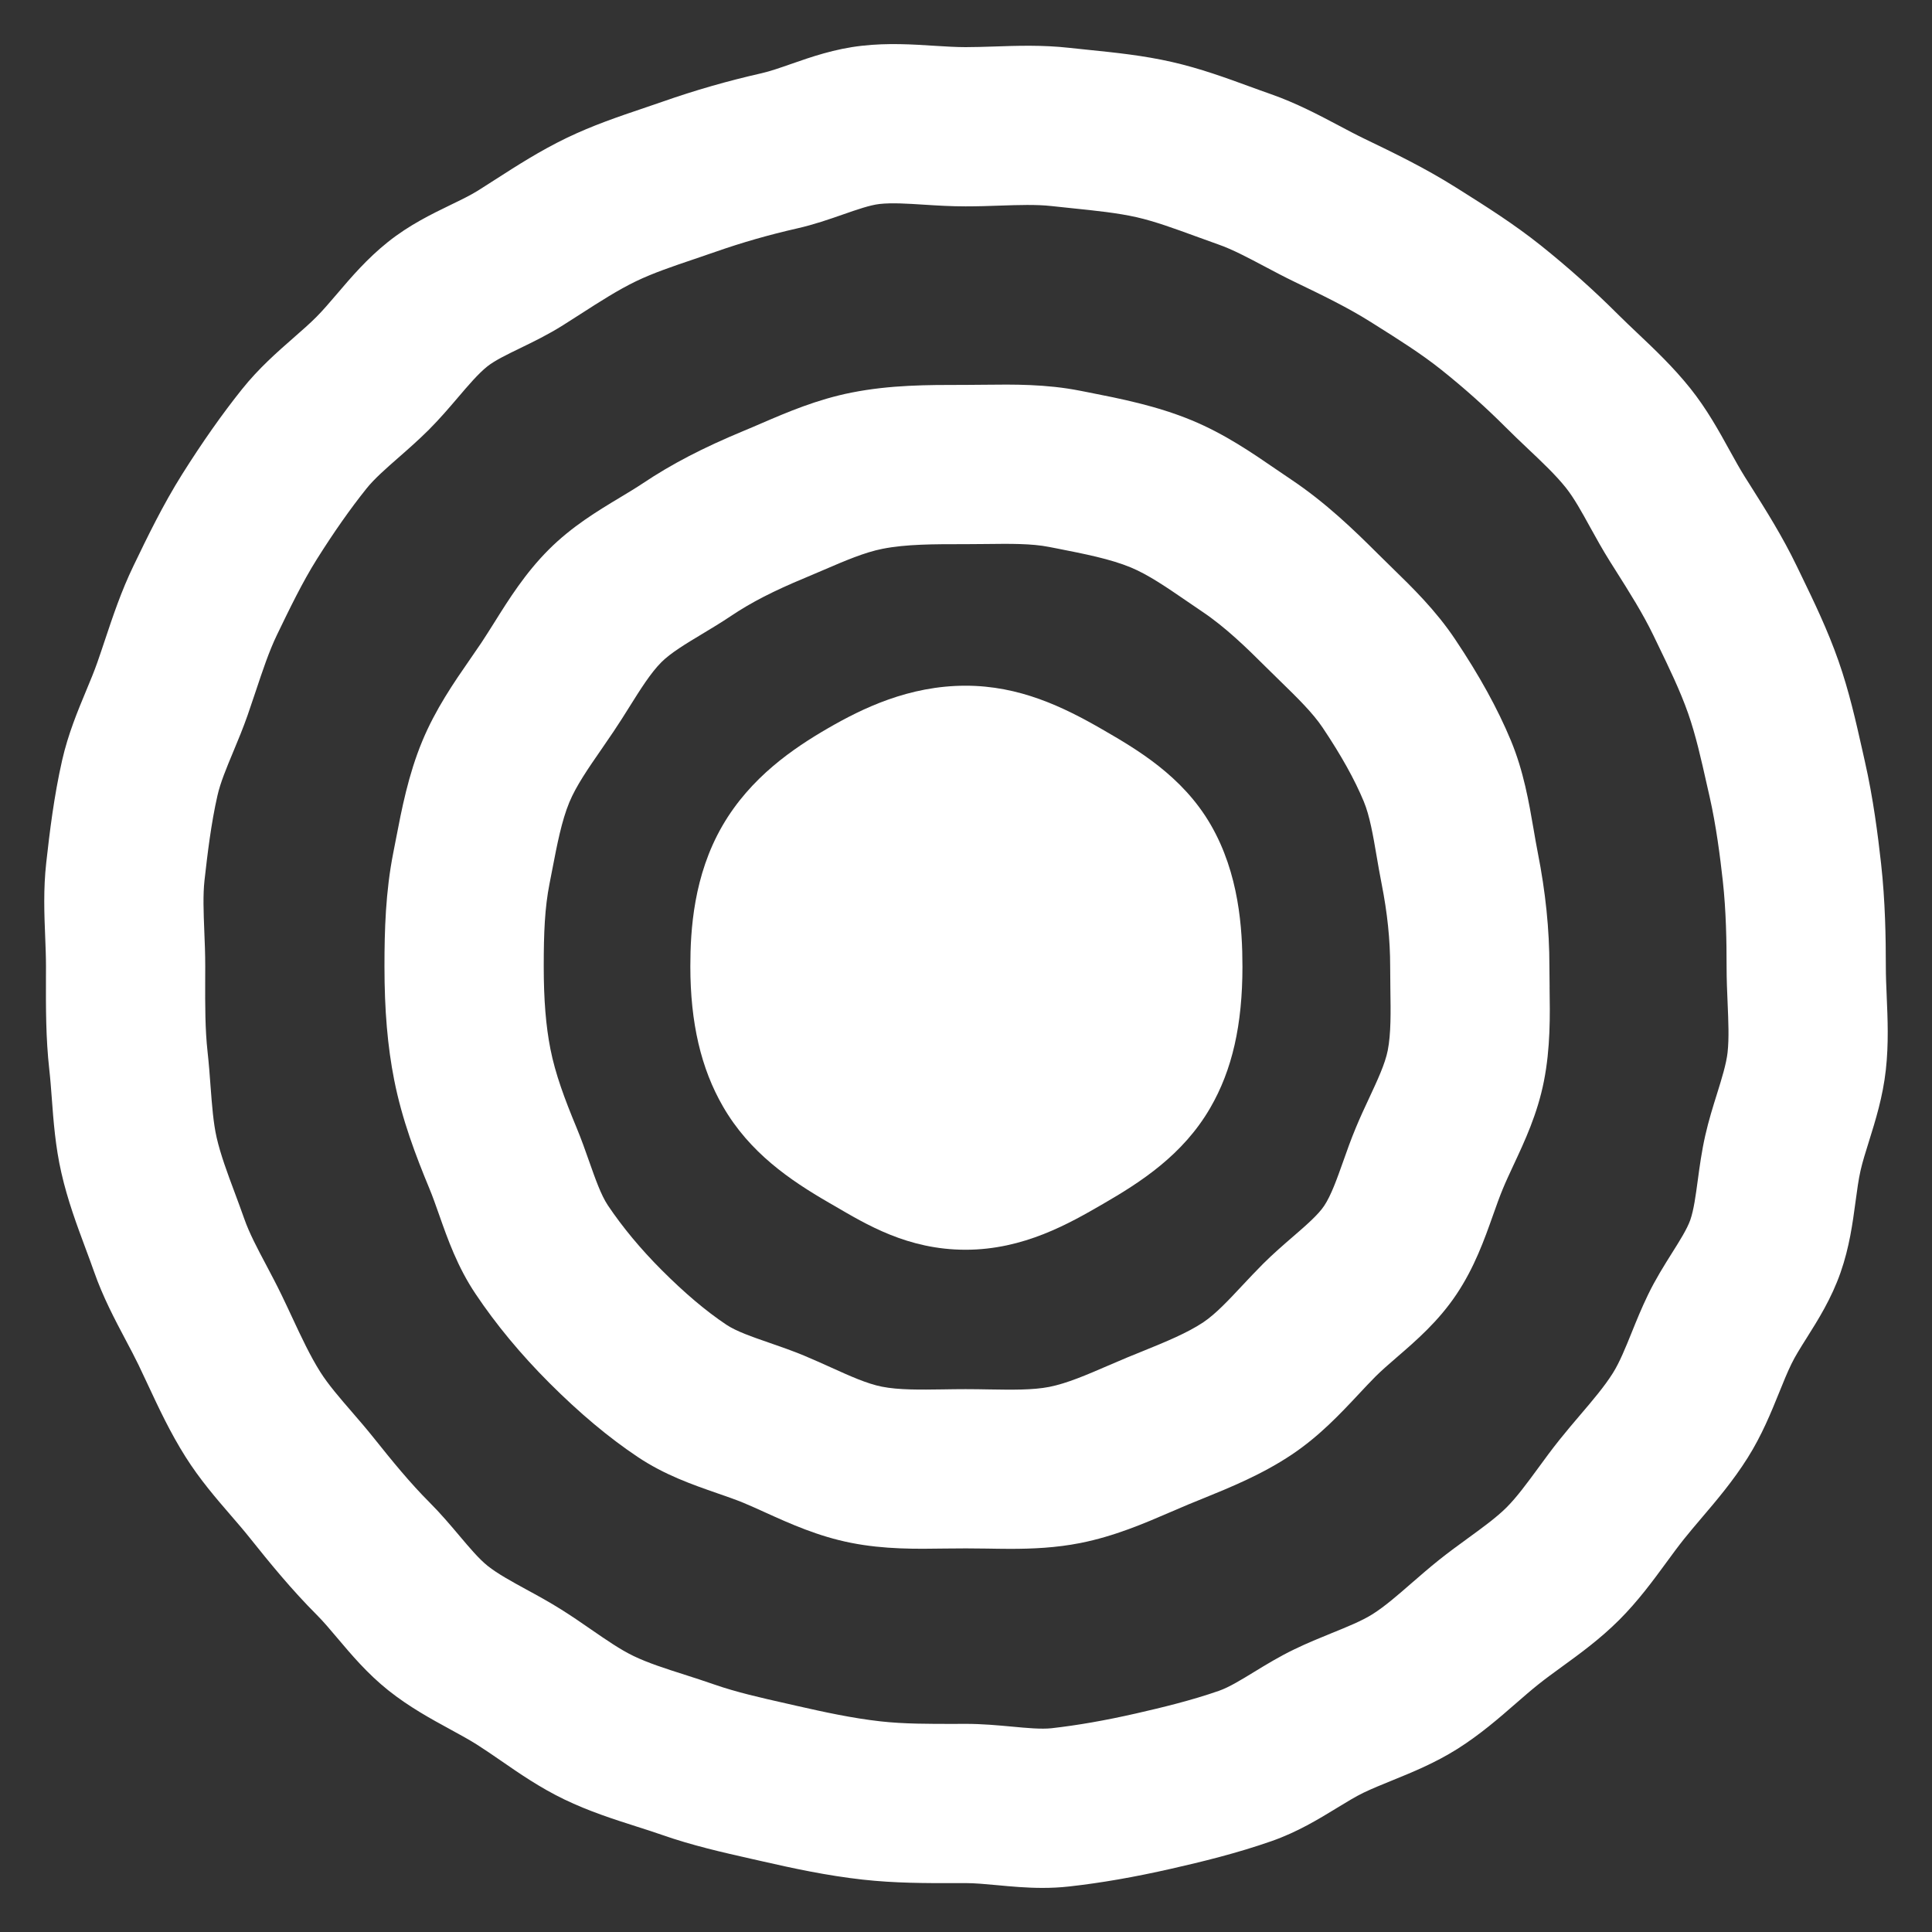
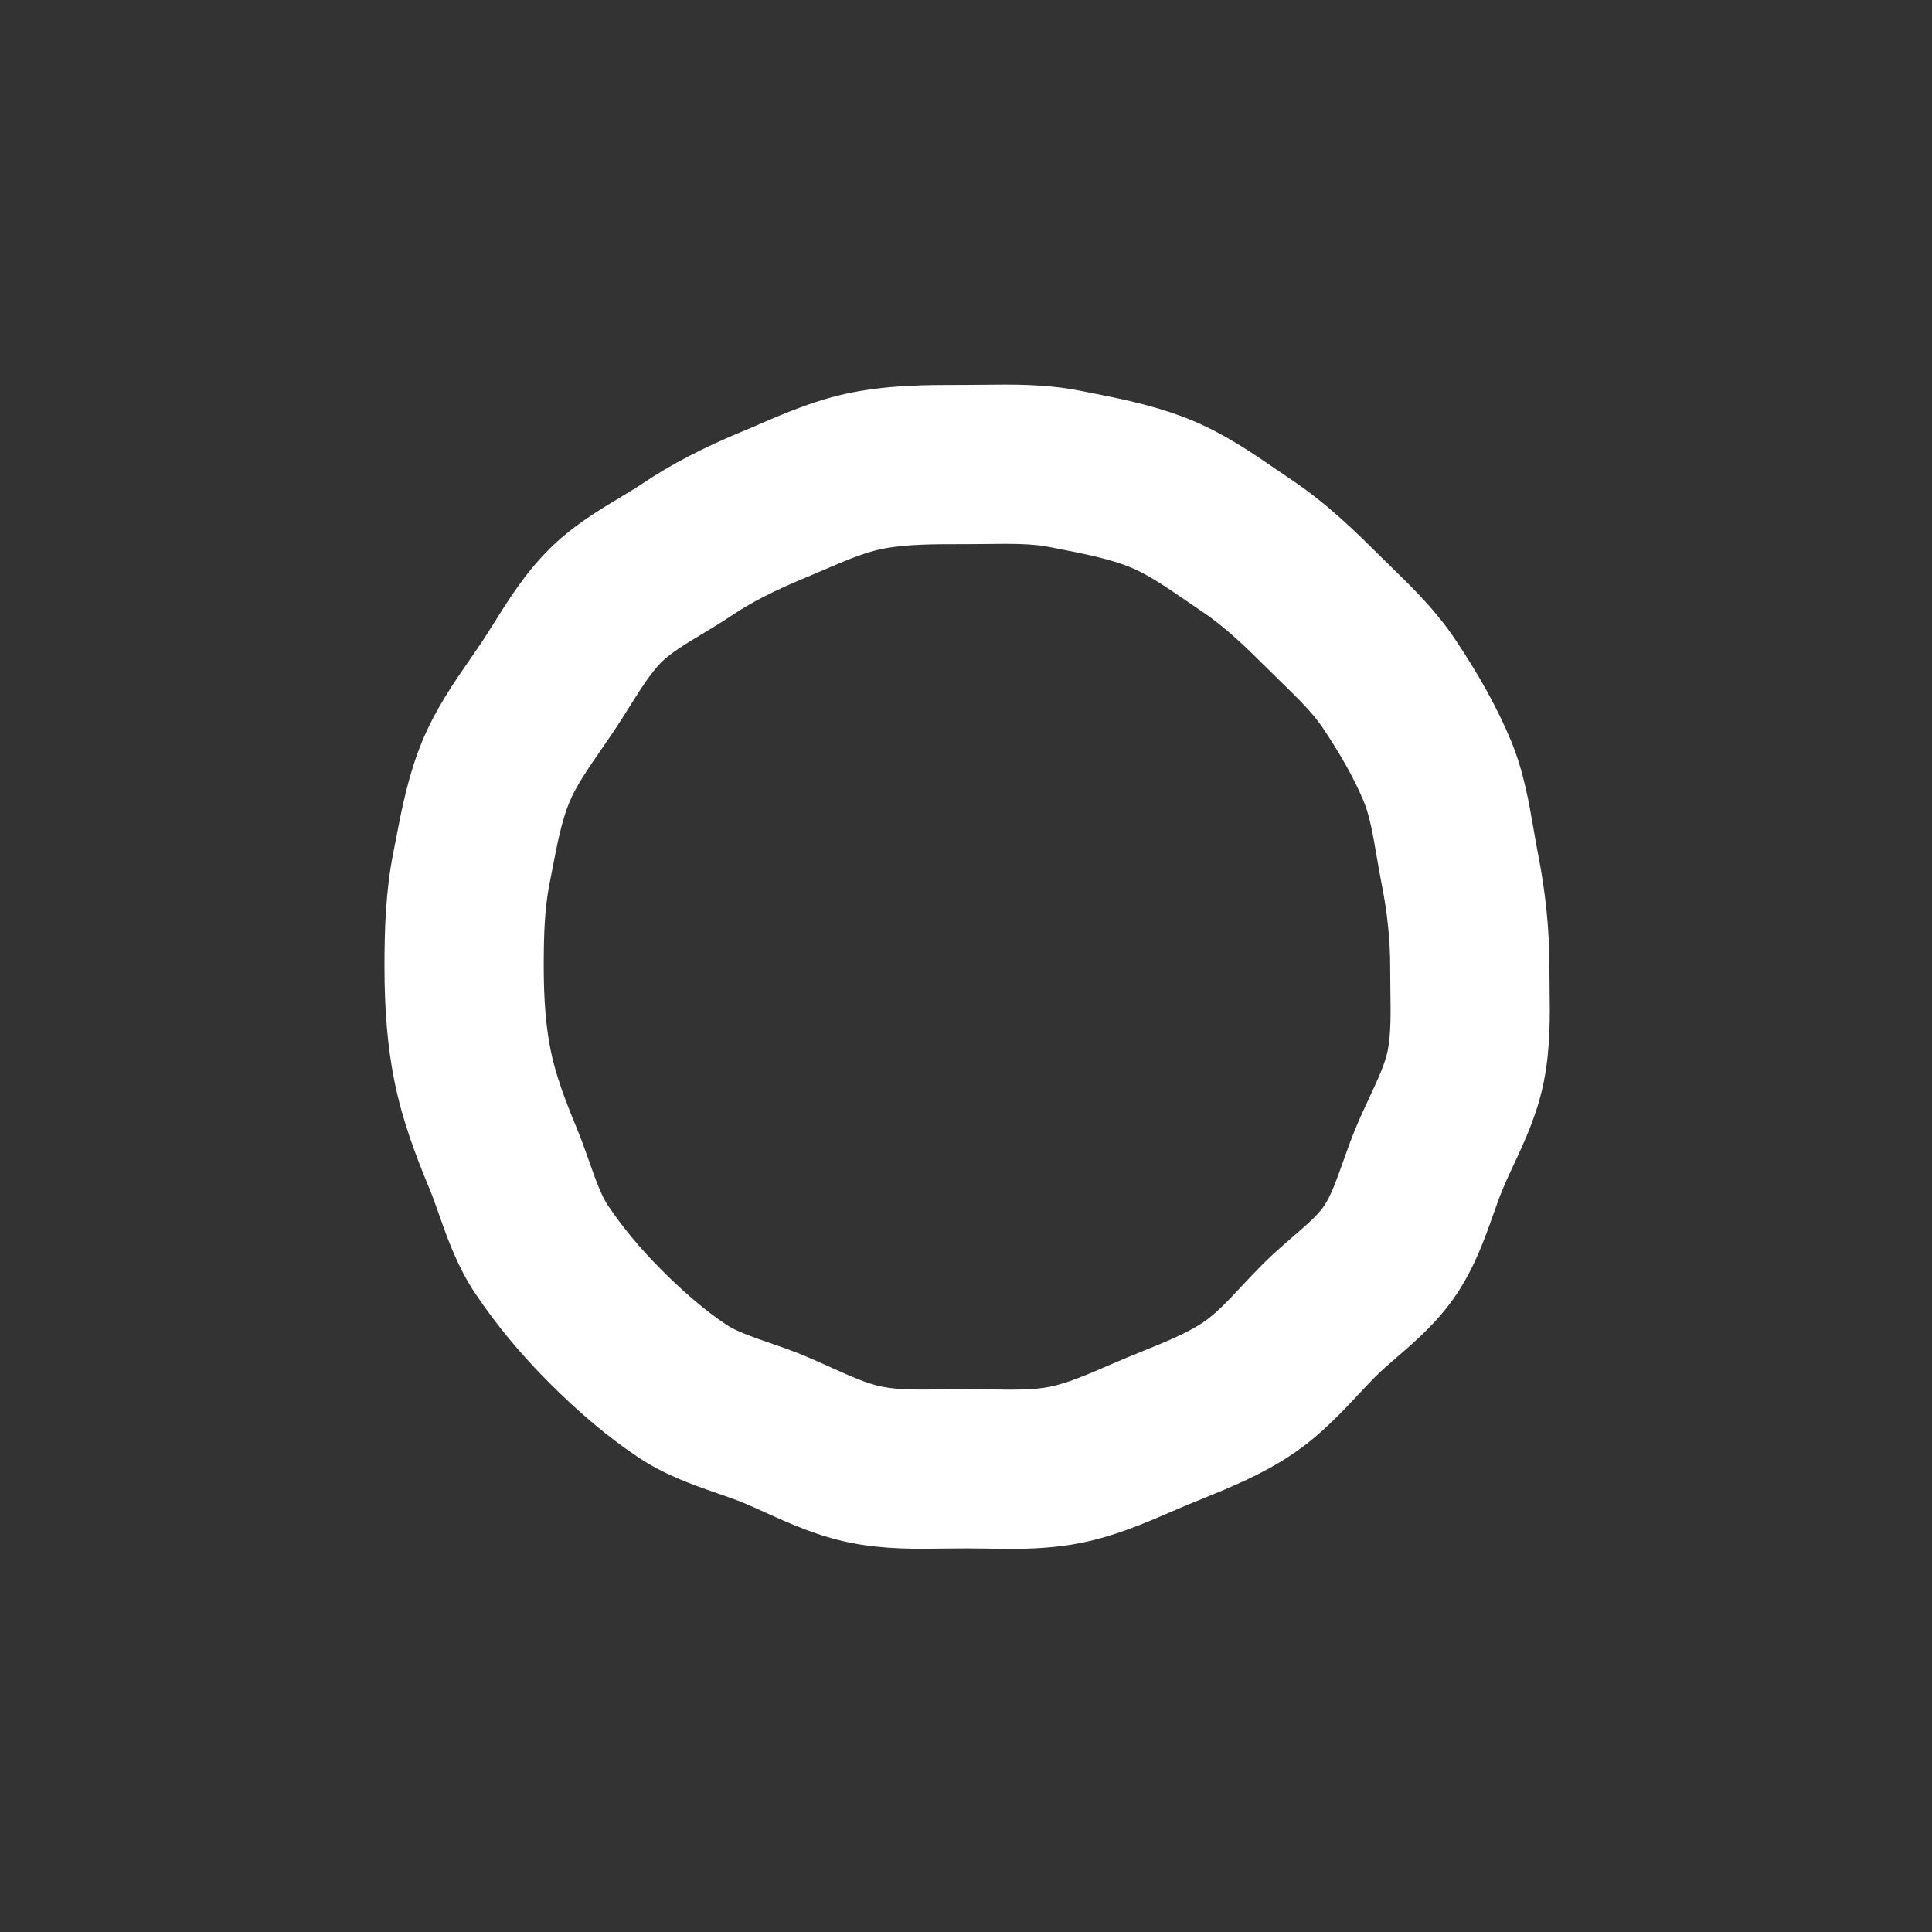
<svg xmlns="http://www.w3.org/2000/svg" id="Layer_1" data-name="Layer 1" version="1.1" viewBox="0 0 2000 2000">
  <rect x="0" y="0" width="2000" height="2000" fill="#333333" stroke="none" />
  <defs>
    <style>
      .cls-1 {
         fill: #FFFFFF;
        stroke-width: 0px;
      }
    </style>
  </defs>
-   <path class="cls-1" d="M1953.12,1031.42c-.49-10.92-.91-21.26-.91-31.03,0-29.05-.58-67.42-4.95-106.65-3.26-29.09-8.08-67.38-16.81-105.75l-2.6-11.58c-6.72-29.92-13.68-60.87-24.64-92.19-11.33-32.35-25.47-61.53-39.11-89.71l-4.12-8.49c-14.84-30.83-32.06-58.11-48.75-84.52l-5.03-7.95c-5.15-8.2-10.3-17.56-15.78-27.45-10.96-19.9-23.41-42.49-40.59-64.04-17.68-22.13-37.46-40.84-54.93-57.36-7.13-6.76-13.85-13.15-20.15-19.41-24.73-24.73-51.59-48.71-79.82-71.29-27.9-22.25-56.66-40.34-84.52-57.9l-3.83-2.39c-31.57-19.86-63.42-35.28-94.29-50.15-8.32-4-16.98-8.61-26.17-13.48-20.65-10.92-44.05-23.33-70.55-32.64-7.25-2.51-14.51-5.19-21.8-7.83-24.07-8.82-51.35-18.79-80.52-25.43-29.63-6.76-58.39-9.68-86.17-12.53-6.8-.7-13.6-1.4-20.4-2.14-27.45-3.05-53.94-2.18-77.31-1.36-10.43.33-20.28.66-29.75.66s-20.81-.66-32.35-1.4c-22.42-1.44-47.89-3.09-74.92-.04-28.48,3.17-52.63,11.58-73.93,19.04-10.96,3.83-21.31,7.42-29.79,9.35-35.44,8.04-68.9,17.64-102.28,29.34-6.76,2.35-13.52,4.62-20.23,6.92-25.72,8.7-52.34,17.68-79.54,30.78-27.57,13.31-51.39,28.64-74.43,43.44-5.73,3.67-11.46,7.38-17.23,11-7.62,4.78-17.6,9.64-28.19,14.75-20.19,9.81-43.06,20.89-65.15,38.53-21.68,17.31-38.2,36.68-52.75,53.78-7.54,8.82-14.67,17.18-21.39,23.9-6.8,6.84-14.92,13.93-23.49,21.43-16.98,14.88-36.22,31.73-53.45,53.33-20.69,25.88-40.88,54.6-61.82,87.82-20.11,31.98-36.22,65.36-50.4,94.78-12.82,26.5-21.47,52.54-29.88,77.72-2.51,7.54-5.03,15.08-7.67,22.58-3.13,8.98-7.17,18.67-11.46,28.97-8.78,21.1-18.75,45-24.93,72.16-8.41,37.05-12.94,74.3-16.48,106.24-3.05,27.28-2.02,53.49-1.07,76.61.41,10.76.82,20.89.82,30.54l-.04,12.78c-.08,30.25-.16,61.53,3.46,94.04,1.07,9.4,1.81,19.33,2.6,29.84,1.73,23.41,3.71,49.95,9.89,76.94,6.43,28.44,16.28,54.81,24.93,78.05,3.13,8.41,6.1,16.36,8.82,24.11,9.27,26.54,21.68,49.91,32.6,70.55,4.86,9.15,9.44,17.8,13.48,26.13,3.3,6.84,6.47,13.68,9.68,20.52,11.33,24.27,23.04,49.41,38.94,74.63,14.84,23.57,32.02,43.39,47.14,60.91,6.84,7.91,13.31,15.41,19.16,22.75,20.93,26.21,43.6,54.03,69.85,80.28,6.68,6.68,13.76,15.08,21.26,23.98,14.46,17.1,30.83,36.55,52.54,53.9,21.55,17.18,44.05,29.47,63.92,40.3,9.97,5.44,19.41,10.59,27.61,15.74,7.95,5.03,16.2,10.71,24.97,16.73,19.08,13.19,40.67,28.11,65.81,40.22,25.47,12.28,51.35,20.56,74.18,27.86,9.31,2.97,18.17,5.77,26.62,8.74,31.77,11.13,62.89,18.13,93.01,24.93l10.22,2.31c32.56,7.42,67.46,15,104.88,19.16,33.34,3.71,65.32,3.67,96.27,3.63l10.18-.04c9.6,0,20.73,1.07,32.56,2.14,14.46,1.36,30.25,2.84,47.06,2.84,8.9,0,18.13-.41,27.61-1.48,32.93-3.67,67.54-9.68,105.91-18.42,31.07-7.05,67.71-15.95,103.68-28.56,26.66-9.35,48.46-22.62,67.67-34.37,9.93-6.06,19.29-11.79,27.49-15.74,8.74-4.2,18.71-8.24,29.22-12.53,20.89-8.49,44.59-18.09,67.87-32.76,23.53-14.84,43.27-32.02,60.7-47.23,8.08-7.01,15.66-13.64,23.08-19.53,7.46-5.98,15.74-11.99,24.48-18.34,18.63-13.52,39.68-28.85,59.26-48.42s35.11-40.76,48.75-59.38c6.31-8.61,12.28-16.77,18.21-24.19,5.65-7.09,11.79-14.3,18.3-21.97,15.33-18.01,32.72-38.41,47.72-62.27,14.67-23.28,24.27-46.94,32.72-67.83,4.24-10.55,8.28-20.48,12.53-29.22,3.79-7.91,9.64-17.23,15.87-27.08,12.03-19.12,25.63-40.76,35.07-67.71,9.19-26.21,12.57-51.39,15.54-73.6,1.57-11.66,3.05-22.67,5.15-31.94,2.06-9.11,5.32-19.41,8.74-30.37,6.72-21.51,14.34-45.91,17.43-73.77,3.05-27.2,1.9-53.24.91-76.24ZM1788.4,1089.4c-1.36,12.07-6.02,27.03-10.96,42.9-4.04,12.9-8.61,27.49-12.12,42.98-3.75,16.48-5.89,32.43-7.79,46.49-2.14,15.82-4.12,30.74-7.75,41.13-3.3,9.35-10.92,21.47-19,34.29-7.95,12.69-17.02,27.03-24.85,43.31-6.55,13.52-11.79,26.46-16.85,38.98-6.43,15.91-12.53,30.95-19.41,41.87-8.7,13.85-20.85,28.15-33.75,43.27-7.05,8.28-14.3,16.81-21.59,25.92-8.08,10.1-15.33,20.03-22.34,29.63-11.17,15.21-21.72,29.59-32.35,40.26-10.43,10.39-24.6,20.69-39.6,31.61-9.89,7.17-20.07,14.59-30.45,22.87-10.14,8.12-19.45,16.24-28.48,24.07-14.18,12.36-27.53,23.98-40.26,32.02-11,6.92-26.13,13.06-42.12,19.53-12.45,5.07-25.3,10.3-38.78,16.81-15.5,7.46-29.47,15.99-41.75,23.49-13.39,8.2-26.05,15.91-36.22,19.45-28.23,9.89-59.22,17.39-85.8,23.45-32.23,7.34-60.91,12.32-87.61,15.33-10.63,1.15-25.47-.21-41.13-1.69-14.34-1.32-30.58-2.84-47.84-2.84l-10.43.04c-27.57.04-53.66.08-77.76-2.64-28.93-3.21-58.64-9.68-86.62-16.03l-10.47-2.39c-26.75-6.02-52.01-11.75-74.84-19.7-10.59-3.71-20.93-7.01-30.91-10.22-19.37-6.18-37.67-12.03-52.71-19.29-13.64-6.55-28.31-16.69-43.85-27.4-9.77-6.76-19.86-13.72-30.74-20.56-12.57-7.91-24.73-14.55-36.47-20.93-15.29-8.37-29.71-16.24-40.01-24.44-9.03-7.21-18.92-18.96-29.42-31.4-8.94-10.59-19.08-22.62-30.7-34.25-20.23-20.23-38.78-43.02-57.57-66.55-7.87-9.85-15.74-18.96-23.33-27.73-12.4-14.34-24.11-27.9-32.31-40.92-10.39-16.48-19.49-35.89-29.09-56.5-3.5-7.46-6.96-14.96-10.59-22.42-5.36-11.13-10.92-21.59-16.24-31.69-9.03-16.98-17.51-33.05-22.67-47.8-3.3-9.35-6.68-18.46-9.97-27.28-7.54-20.19-14.63-39.27-18.67-56.95-3.42-15.04-4.78-33.38-6.26-52.75-.82-11.5-1.73-23.41-3.09-35.77-2.6-23.2-2.56-48.55-2.47-75.37l.04-13.19c0-12.9-.49-25.18-.99-37.05-.74-18.96-1.44-36.88.21-51.8,3.09-27.53,6.88-59.3,13.43-87.98,3.01-13.39,9.48-28.89,16.32-45.29,5.03-12.03,10.18-24.44,14.92-37.95,2.88-8.28,5.69-16.61,8.45-24.93,7.05-21.18,13.72-41.17,21.92-58.19,12.94-26.75,26.25-54.44,41.46-78.59,17.6-27.94,34.33-51.76,51.14-72.78,8.08-10.14,20.32-20.85,33.26-32.19,10.22-8.94,20.77-18.22,31.44-28.85,11.33-11.37,21.39-23.16,30.25-33.55,10.71-12.57,20.85-24.44,30.17-31.9,7.71-6.14,20.56-12.4,34.2-19,13.48-6.55,28.76-13.97,44.09-23.61,6.22-3.92,12.4-7.87,18.54-11.83,19.74-12.69,38.41-24.68,56.91-33.63,18.01-8.7,38.74-15.7,60.7-23.12,7.29-2.47,14.59-4.95,21.88-7.5,27.45-9.6,55.06-17.51,84.4-24.19,17.51-3.96,33.5-9.56,47.56-14.46,14.34-4.99,27.9-9.73,37.87-10.84,12.69-1.4,28.93-.37,46.16.74,13.6.87,27.69,1.73,42.86,1.73,12.28,0,24.03-.37,35.36-.78,19.49-.66,37.87-1.28,53.45.45,7.25.82,14.55,1.57,21.84,2.31,23.94,2.47,46.57,4.78,66.43,9.27,18.96,4.33,39.11,11.7,60.45,19.49,8,2.93,15.99,5.85,23.98,8.65,14.75,5.15,30.78,13.68,47.76,22.67,10.14,5.4,20.61,10.92,31.77,16.32,27.98,13.48,54.36,26.21,78.09,41.17l3.87,2.43c25.1,15.78,48.79,30.7,69.44,47.19,23.49,18.75,45.74,38.61,66.14,59.01,7.87,7.91,15.78,15.37,23.37,22.58,14.88,14.05,28.93,27.36,39.44,40.51,8.41,10.55,16.53,25.22,25.06,40.76,6.35,11.5,12.94,23.41,20.65,35.69l5.15,8.16c14.88,23.53,28.89,45.74,39.69,68.12l4.2,8.7c12.16,25.14,23.65,48.88,31.86,72.32,7.83,22.38,13.48,47.43,19.41,73.93l2.72,11.95c6.88,30.33,10.96,62.64,13.72,87.45,3.46,31.15,3.91,63.63,3.91,88.4,0,13.35.54,25.96,1.07,38.16.78,18.71,1.57,36.31-.04,50.85Z" />
  <path class="cls-1" d="M1604.15,1021.69c-.12-7.09-.21-14.18-.21-21.31,0-38.33-3.96-76.86-12.03-117.74-1.52-7.67-2.88-15.66-4.33-24.15-4.86-28.15-10.3-60.08-23.53-91.94-13.64-32.84-32.51-67.13-57.74-104.8-20.03-29.96-44.3-53.61-65.73-74.47-4.74-4.57-9.44-9.19-14.05-13.81-24.73-24.68-54.07-53.08-90.04-77.15-5.11-3.42-10.18-6.88-15.29-10.38-25.14-17.27-53.61-36.8-87.45-50.81-36.39-15.08-74.14-22.5-107.48-29.05l-8.24-1.61c-34.99-6.92-68.99-6.55-99.03-6.18-6.43.08-12.9.16-19.41.16h-2.14c-37.09,0-75.62-.04-115.92,7.95-35.77,7.09-66.6,20.32-93.75,32.02-5.93,2.56-11.87,5.15-17.84,7.58-42.45,17.64-74.71,34.41-104.51,54.36-7.17,4.78-15.25,9.64-23.82,14.79-23.28,14.01-49.62,29.88-73.48,53.74-24.31,24.31-41.25,51.31-56.17,75.13-4.74,7.54-9.23,14.67-13.64,21.35-3.79,5.6-7.62,11.17-11.5,16.77-16.86,24.36-35.94,51.92-49.74,85.22-14.38,34.74-21.22,70.18-27.24,101.5-.87,4.57-1.77,9.15-2.68,13.76-8.04,40.59-9.15,80.57-9.15,117.74,0,45.58,3.21,82.96,10.06,117.61,8.16,41.21,22.34,78.38,36.43,112.38,3.38,8.12,6.59,17.27,10.01,26.95,8.94,25.43,19.08,54.23,37.79,82.13,21.14,31.61,46.81,62.56,76.24,92.02,31.48,31.48,61.49,56.62,91.61,76.77,27.9,18.67,56.66,28.64,82.01,37.46,9.89,3.42,19.2,6.63,27.4,10.01,7.25,3.01,14.84,6.47,22.87,10.1,25.47,11.54,54.36,24.6,88.56,31.36,34.49,6.84,67.96,6.35,97.5,5.89,14.3-.21,28.72-.21,43.02.04,7.79.12,15.82.29,24.07.29,22.91,0,47.47-1.03,72.7-6.02,35.56-7.05,66.43-20.4,93.63-32.14,6.14-2.68,12.28-5.32,18.42-7.87,4.95-2.02,9.85-4.04,14.79-6.02,28.77-11.7,61.4-24.97,92.23-45.58,28.52-19.12,50.03-42.08,68.99-62.31,6.18-6.63,12.03-12.86,17.72-18.59,6.22-6.18,13.85-12.82,21.96-19.82,20.15-17.39,42.94-37.09,61.69-65.07,18.71-27.94,28.97-56.87,38-82.38,3.42-9.64,6.63-18.71,10.01-26.83,3.17-7.67,7.01-15.87,11.04-24.56,11.66-24.89,24.81-53.08,31.48-86.83,6.84-34.49,6.35-68.08,5.89-97.71ZM1436.59,1087.42c-2.8,14.09-10.76,31.03-19.12,49-4.66,9.93-9.44,20.19-14.01,31.24-5.03,12.07-9.15,23.7-13.1,34.91-6.39,17.97-12.4,34.95-19.62,45.74-6.35,9.48-19.04,20.44-32.43,32.02-9.52,8.24-20.32,17.56-30.78,27.98-7.62,7.67-14.71,15.21-21.55,22.5-14.13,15.12-27.49,29.42-40.3,38-16.81,11.21-39.03,20.28-62.56,29.84-5.32,2.14-10.63,4.29-15.91,6.47-6.88,2.88-13.8,5.85-20.69,8.82-21.55,9.31-41.91,18.13-60.25,21.76-17.06,3.38-38.9,3.01-61.98,2.64-8.2-.16-16.44-.29-24.68-.29s-15.7.12-23.53.25c-23.45.33-45.62.66-63.09-2.8-15.54-3.05-33.5-11.21-52.54-19.82-8.9-4-18.05-8.16-27.73-12.2-12.73-5.28-24.85-9.48-36.55-13.52-17.51-6.06-34.04-11.79-44.26-18.63-21.14-14.14-42.98-32.6-66.8-56.42-21.84-21.84-40.63-44.47-55.84-67.13-7.09-10.63-12.98-27.4-19.25-45.17-4-11.37-8.12-23.08-13.23-35.4-12.53-30.21-21.92-55.59-26.99-81.23-4.7-23.82-6.92-51.02-6.92-85.59s1.03-60.58,6.02-85.76c.95-4.86,1.9-9.73,2.84-14.59,4.99-25.88,9.68-50.28,17.64-69.52,7.09-17.06,19.7-35.32,33.05-54.6,4.33-6.26,8.65-12.53,12.86-18.83,5.85-8.7,11.21-17.23,16.36-25.47,11.29-18.01,21.96-35.03,33.05-46.16,9.6-9.56,25.3-19.04,41.91-29.01,9.89-5.93,20.07-12.07,30.54-19.08,20.44-13.72,43.89-25.76,75.99-39.07,6.63-2.76,13.27-5.6,19.86-8.45,21.55-9.27,41.91-18.05,60.54-21.72,24.48-4.86,53.33-4.82,83.94-4.82h2.14c7.13,0,14.26-.08,21.31-.16,24.15-.29,46.94-.58,65.15,3.05l8.49,1.65c28.23,5.56,54.93,10.8,76.07,19.57,17.93,7.42,37.09,20.56,57.36,34.45,5.61,3.87,11.21,7.71,16.81,11.46,23.57,15.78,45.99,37.54,65.15,56.7,5.15,5.15,10.38,10.26,15.66,15.37,17.1,16.69,33.3,32.43,43.72,48.05,19.12,28.56,33.01,53.49,42.45,76.24,6.14,14.79,9.64,35.15,13.31,56.66,1.57,9.11,3.17,18.54,5.11,28.31,5.98,30.21,8.9,58.23,8.9,85.72,0,7.95.08,15.91.21,23.82.37,23.53.7,45.83-2.72,63.22Z" />
-   <path class="cls-1" d="M1286.18,1000.39c0,60.66-10.59,107.19-33.26,146.34-28.31,48.96-72.24,77.1-111.23,99.65-34.53,19.99-81.84,47.35-142.09,47.35s-103.15-26.42-136.36-45.74l-4.99-2.88c-40.76-23.57-82.26-51.97-109.78-99.6-22.79-39.36-33.83-86.79-33.83-145.1,0-37.83,3.42-94.08,33.13-145.47,29.14-50.36,73.77-80.44,109.41-101.09,35.44-20.48,83.62-44.01,142.42-44.01,55.63,0,100.96,21.8,141.68,45.33,34.9,20.19,82.71,47.84,112.09,98.66,29.38,50.77,32.8,108.01,32.8,146.58Z" />
</svg>